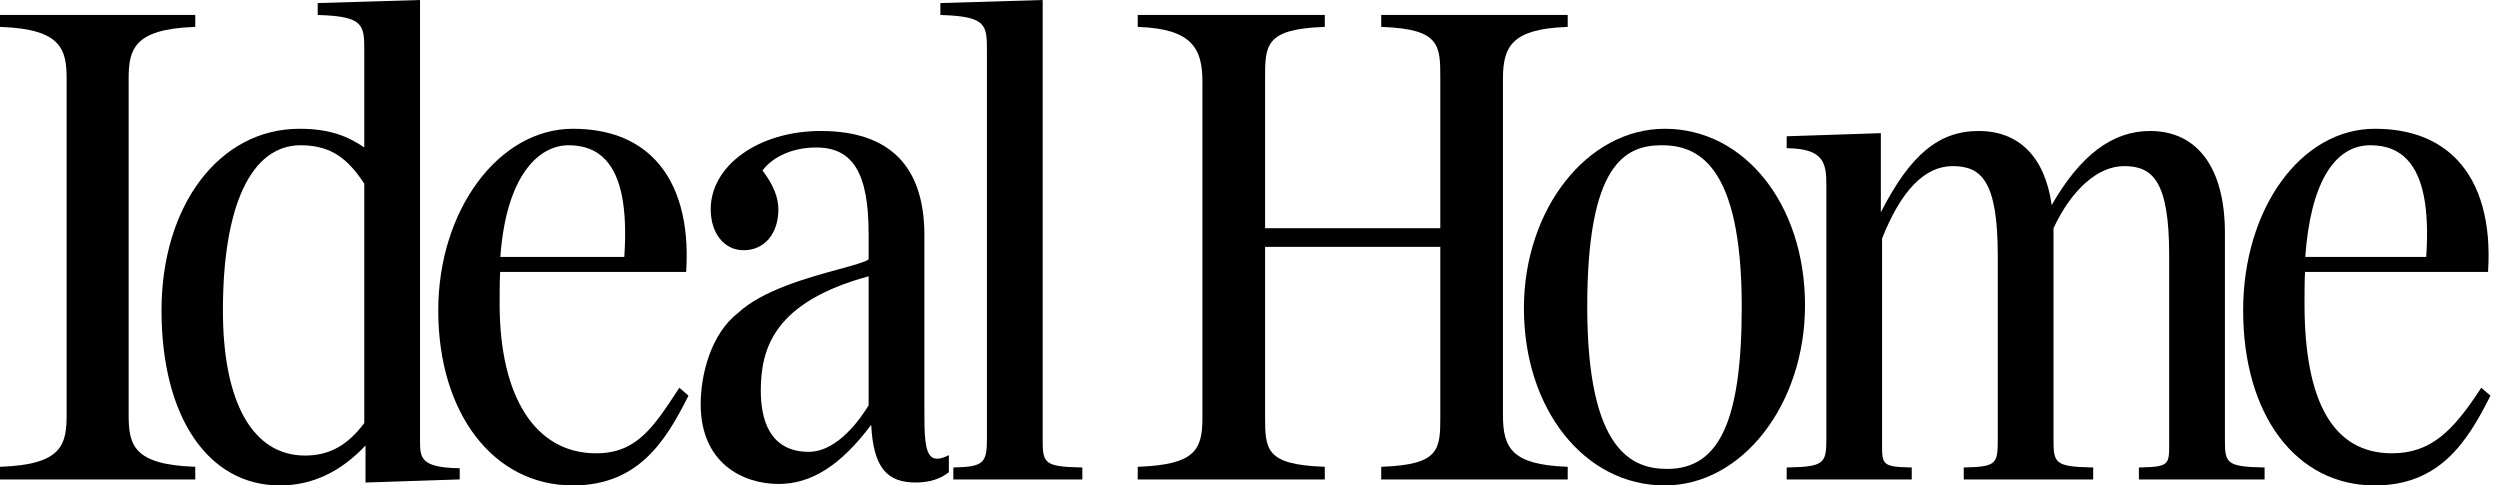
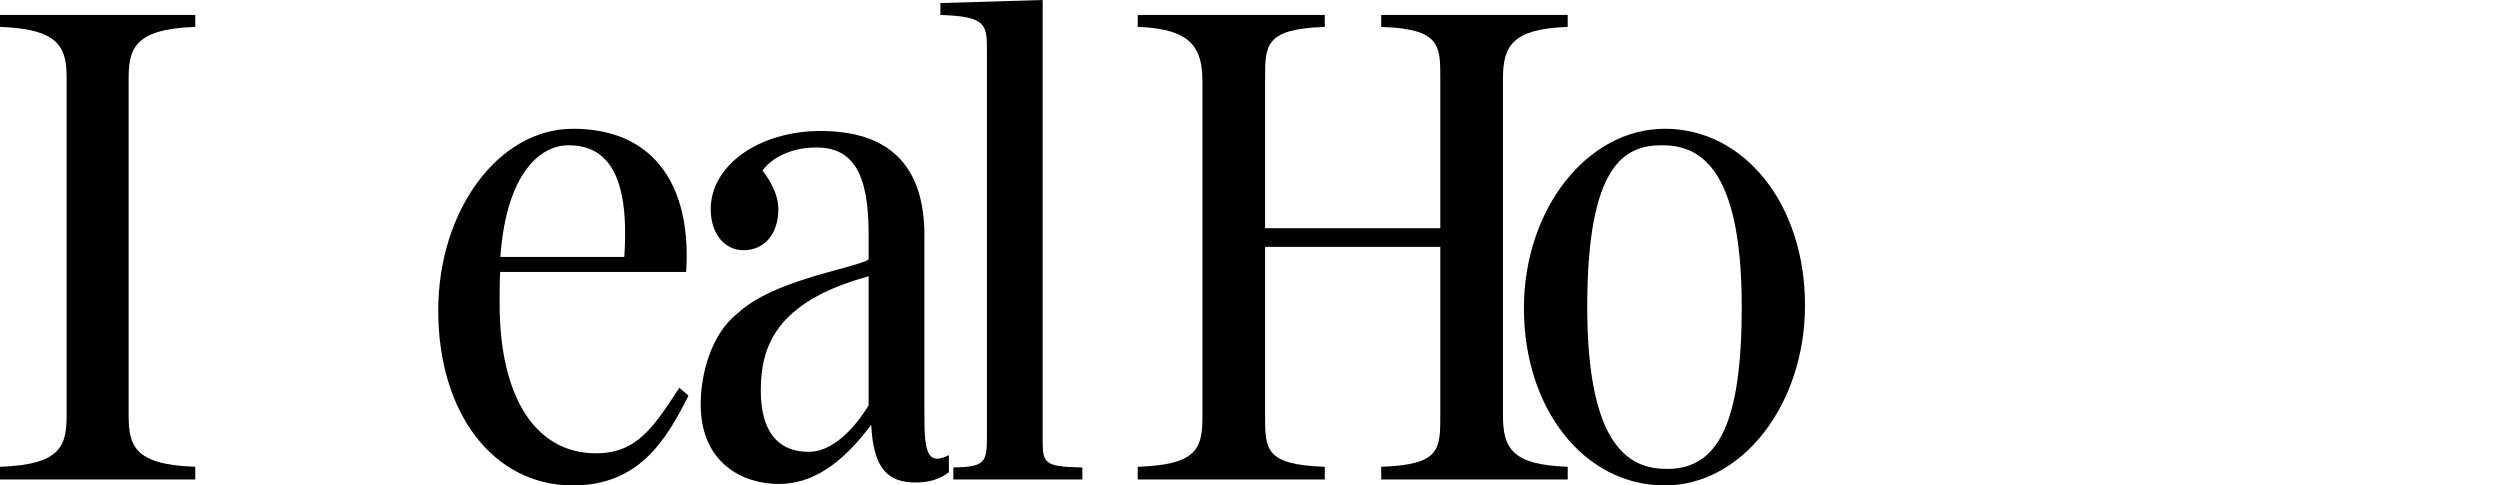
<svg xmlns="http://www.w3.org/2000/svg" fill="none" viewBox="0 0 206 40" height="40" width="206">
  <g clip-path="url(#clip0_22217_537)">
-     <path fill="black" d="M183.333 36.192V19.2C183.333 13.857 181.084 10.793 177.163 10.793C174.064 10.793 171.41 12.791 169.059 16.899C168.51 12.957 166.383 10.793 163.039 10.793C159.763 10.793 157.405 12.743 154.982 17.495V10.973L147.223 11.229V12.21L147.348 12.213C150.273 12.274 150.492 13.441 150.492 15.214V36.192C150.492 38.17 150.298 38.459 147.348 38.517L147.223 38.519V39.508H157.527V38.52L157.402 38.517C155.075 38.463 155.076 38.277 155.082 36.493L155.083 19.656C156.646 15.696 158.601 13.688 160.896 13.688C163.252 13.688 164.616 14.891 164.616 21.042V36.192C164.616 38.2 164.517 38.459 161.938 38.517L161.813 38.52V39.508H172.479V38.519L172.353 38.517C169.296 38.457 169.209 38.133 169.209 36.192V18.8C170.709 15.598 172.88 13.688 175.019 13.688C177.376 13.688 178.74 14.891 178.74 21.042V36.192L178.741 36.499C178.747 38.277 178.748 38.463 176.371 38.517L176.246 38.52V39.508H186.602V38.519L186.476 38.517C183.419 38.457 183.333 38.133 183.333 36.192Z" />
-     <path fill="black" d="M137.178 10.611C130.778 10.611 125.571 17.244 125.571 25.398C125.571 33.723 130.561 40 137.178 40C143.549 40 148.733 33.339 148.733 25.151C148.733 16.862 143.765 10.611 137.178 10.611ZM137.384 38.639C134.552 38.639 130.788 37.254 130.788 25.273C130.788 13.55 133.889 11.969 136.921 11.969C139.753 11.969 143.519 13.348 143.519 25.273C143.519 34.642 141.684 38.639 137.384 38.639Z" />
+     <path fill="black" d="M137.178 10.611C130.778 10.611 125.571 17.244 125.571 25.398C125.571 33.723 130.561 40 137.178 40C143.549 40 148.733 33.339 148.733 25.151C148.733 16.862 143.765 10.611 137.178 10.611ZM137.384 38.639C134.552 38.639 130.788 37.254 130.788 25.273C130.788 13.55 133.889 11.969 136.921 11.969C139.753 11.969 143.519 13.348 143.519 25.273C143.519 34.642 141.684 38.639 137.384 38.639" />
    <path fill="black" d="M78.007 37.587C77.472 37.828 77.082 37.861 76.813 37.688C76.168 37.272 76.168 35.692 76.169 33.69V19.385C76.169 13.684 73.294 10.793 67.623 10.793C62.542 10.793 58.563 13.625 58.563 17.24C58.563 19.229 59.677 20.619 61.273 20.619C62.987 20.619 64.138 19.261 64.138 17.24C64.138 16.248 63.697 15.175 62.827 14.047C63.73 12.86 65.38 12.153 67.264 12.153C70.286 12.153 71.575 14.28 71.575 19.263V21.376C71.277 21.596 70.283 21.868 69.141 22.18C66.625 22.866 62.823 23.904 60.803 25.797C58.539 27.556 57.736 30.943 57.736 33.308C57.736 38.157 61.2 39.878 64.165 39.878C66.865 39.878 69.282 38.337 71.767 35.03H71.788C71.971 38.501 73.058 39.83 75.632 39.755C76.645 39.727 77.464 39.463 78.137 38.949L78.187 38.91V37.505L78.007 37.587ZM71.575 33.395C71.011 34.335 69.074 37.23 66.644 37.23C63.376 37.23 62.69 34.498 62.69 32.206C62.69 28.733 63.751 24.9 71.575 22.766V33.395Z" />
    <path fill="black" d="M55.977 31.951L55.897 32.074C53.818 35.252 52.444 37.352 49.11 37.352C44.138 37.352 41.169 32.745 41.169 25.028V24.969C41.169 24.476 41.169 23.039 41.211 22.409H56.539L56.546 22.289C56.787 18.354 55.909 15.207 54.007 13.19C52.393 11.479 50.103 10.611 47.2 10.611C41.085 10.611 36.111 17.327 36.111 25.582C36.111 34.071 40.671 40 47.2 40C52.564 40 54.827 36.39 56.685 32.692L56.73 32.603L55.977 31.951ZM46.839 11.969C48.142 11.969 49.141 12.36 49.891 13.162C51.201 14.565 51.709 17.187 51.442 21.173H41.229C41.714 14.39 44.439 11.969 46.839 11.969Z" />
    <path fill="black" d="M10.6 34.17V6.511C10.6 4.117 10.985 2.407 15.967 2.222L16.09 2.218V1.231H0V2.218L0.123 2.222C5.105 2.407 5.49 4.117 5.49 6.511V34.17C5.49 36.637 5.116 38.269 0.123 38.458L0 38.462V39.508H16.09V38.462L15.967 38.458C10.973 38.269 10.6 36.638 10.6 34.17Z" />
-     <path fill="black" d="M204.455 31.952L204.375 32.074C202.135 35.497 200.311 37.352 197.096 37.352C192.316 37.352 189.892 33.206 189.892 25.028V24.969C189.892 24.476 189.892 23.039 189.935 22.409H205.013L205.021 22.289C205.264 18.355 204.389 15.209 202.488 13.191C200.875 11.479 198.585 10.611 195.681 10.611C189.599 10.611 184.835 17.187 184.835 25.582C184.835 34.206 189.194 40 195.681 40C201.036 40 203.304 36.39 205.17 32.692L205.215 32.603L204.455 31.952ZM195.317 11.969C196.615 11.969 197.611 12.36 198.361 13.163C199.677 14.571 200.186 17.192 199.92 21.173H189.954C190.375 15.237 192.277 11.969 195.317 11.969Z" />
    <path fill="black" d="M85.916 36.192V0L77.487 0.252V1.235L77.611 1.239C81.323 1.358 81.323 2.084 81.323 4.24V36.192C81.323 38.17 81.001 38.453 78.68 38.517L78.555 38.52V39.508H89.185V38.519L89.059 38.517C86.003 38.458 85.916 38.133 85.916 36.192Z" />
    <path fill="black" d="M123.844 34.229V6.448C123.844 3.782 124.651 2.397 129.056 2.222L129.179 2.218V1.231H113.812V2.218L113.935 2.222C118.681 2.4 118.681 3.753 118.681 6.448V18.801H104.243V6.448C104.243 3.753 104.243 2.4 109.04 2.222L109.163 2.218V1.231H93.748V2.218L93.87 2.222C98.227 2.395 99.079 4.003 99.079 6.722V34.503C99.079 37.144 98.356 38.277 93.87 38.458L93.748 38.463V39.508H109.163V38.462L109.04 38.458C104.243 38.277 104.243 37.008 104.243 34.229V20.344H118.681V34.229C118.681 37.008 118.681 38.277 113.935 38.458L113.812 38.462V39.508H129.179V38.463L129.056 38.458C124.625 38.279 123.844 36.952 123.844 34.229Z" />
-     <path fill="black" d="M37.755 38.58C34.757 38.517 34.611 37.764 34.611 36.437V0L26.178 0.252V1.235L26.302 1.239C30.017 1.358 30.017 2.084 30.017 4.24V12.149C28.642 11.22 27.169 10.611 24.67 10.611C18.087 10.611 13.309 16.907 13.309 25.582C13.309 34.34 17.139 40 23.067 40C25.702 40 28.073 38.892 30.119 36.707V39.76L37.88 39.504V38.583L37.755 38.58ZM30.017 34.86C28.63 36.711 27.123 37.537 25.136 37.537C20.835 37.537 18.368 33.18 18.368 25.582C18.368 16.931 20.702 11.969 24.772 11.969C27.378 11.969 28.715 13.178 30.017 15.13V34.86Z" />
  </g>
  <defs>
    <clipPath id="clip0_22217_537">
      <rect fill="white" height="40" width="206" />
    </clipPath>
  </defs>
</svg>